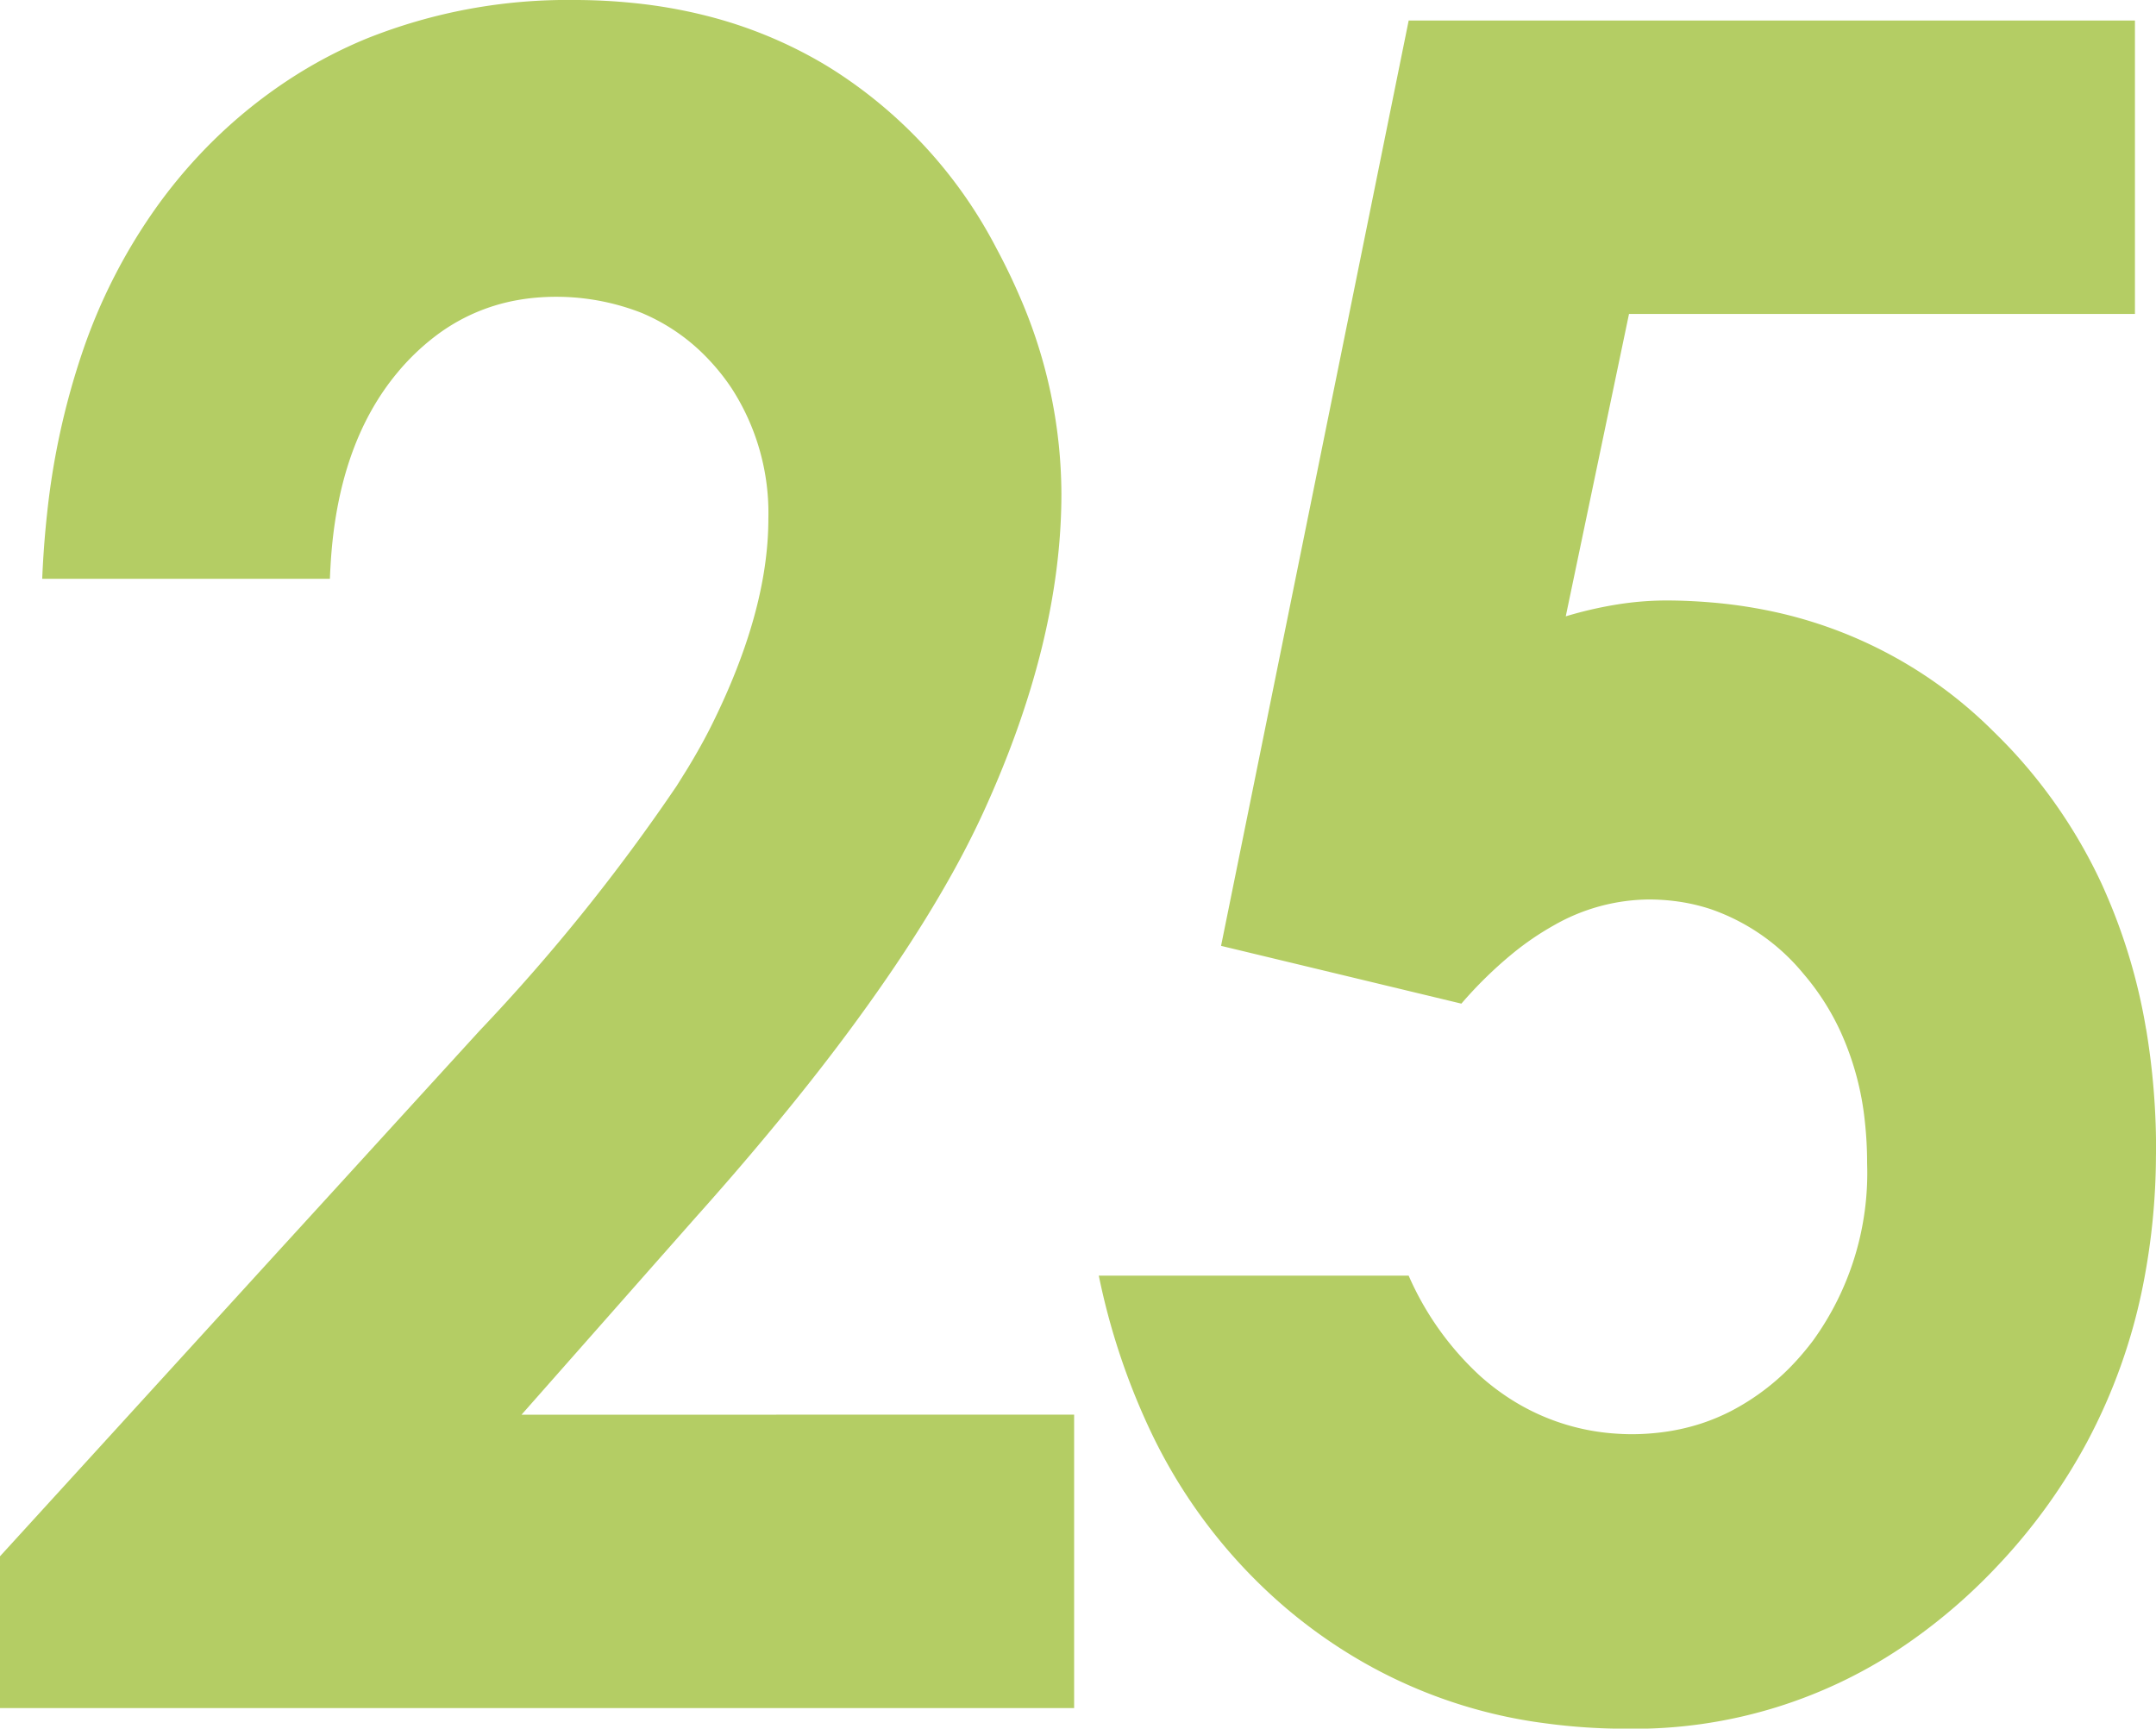
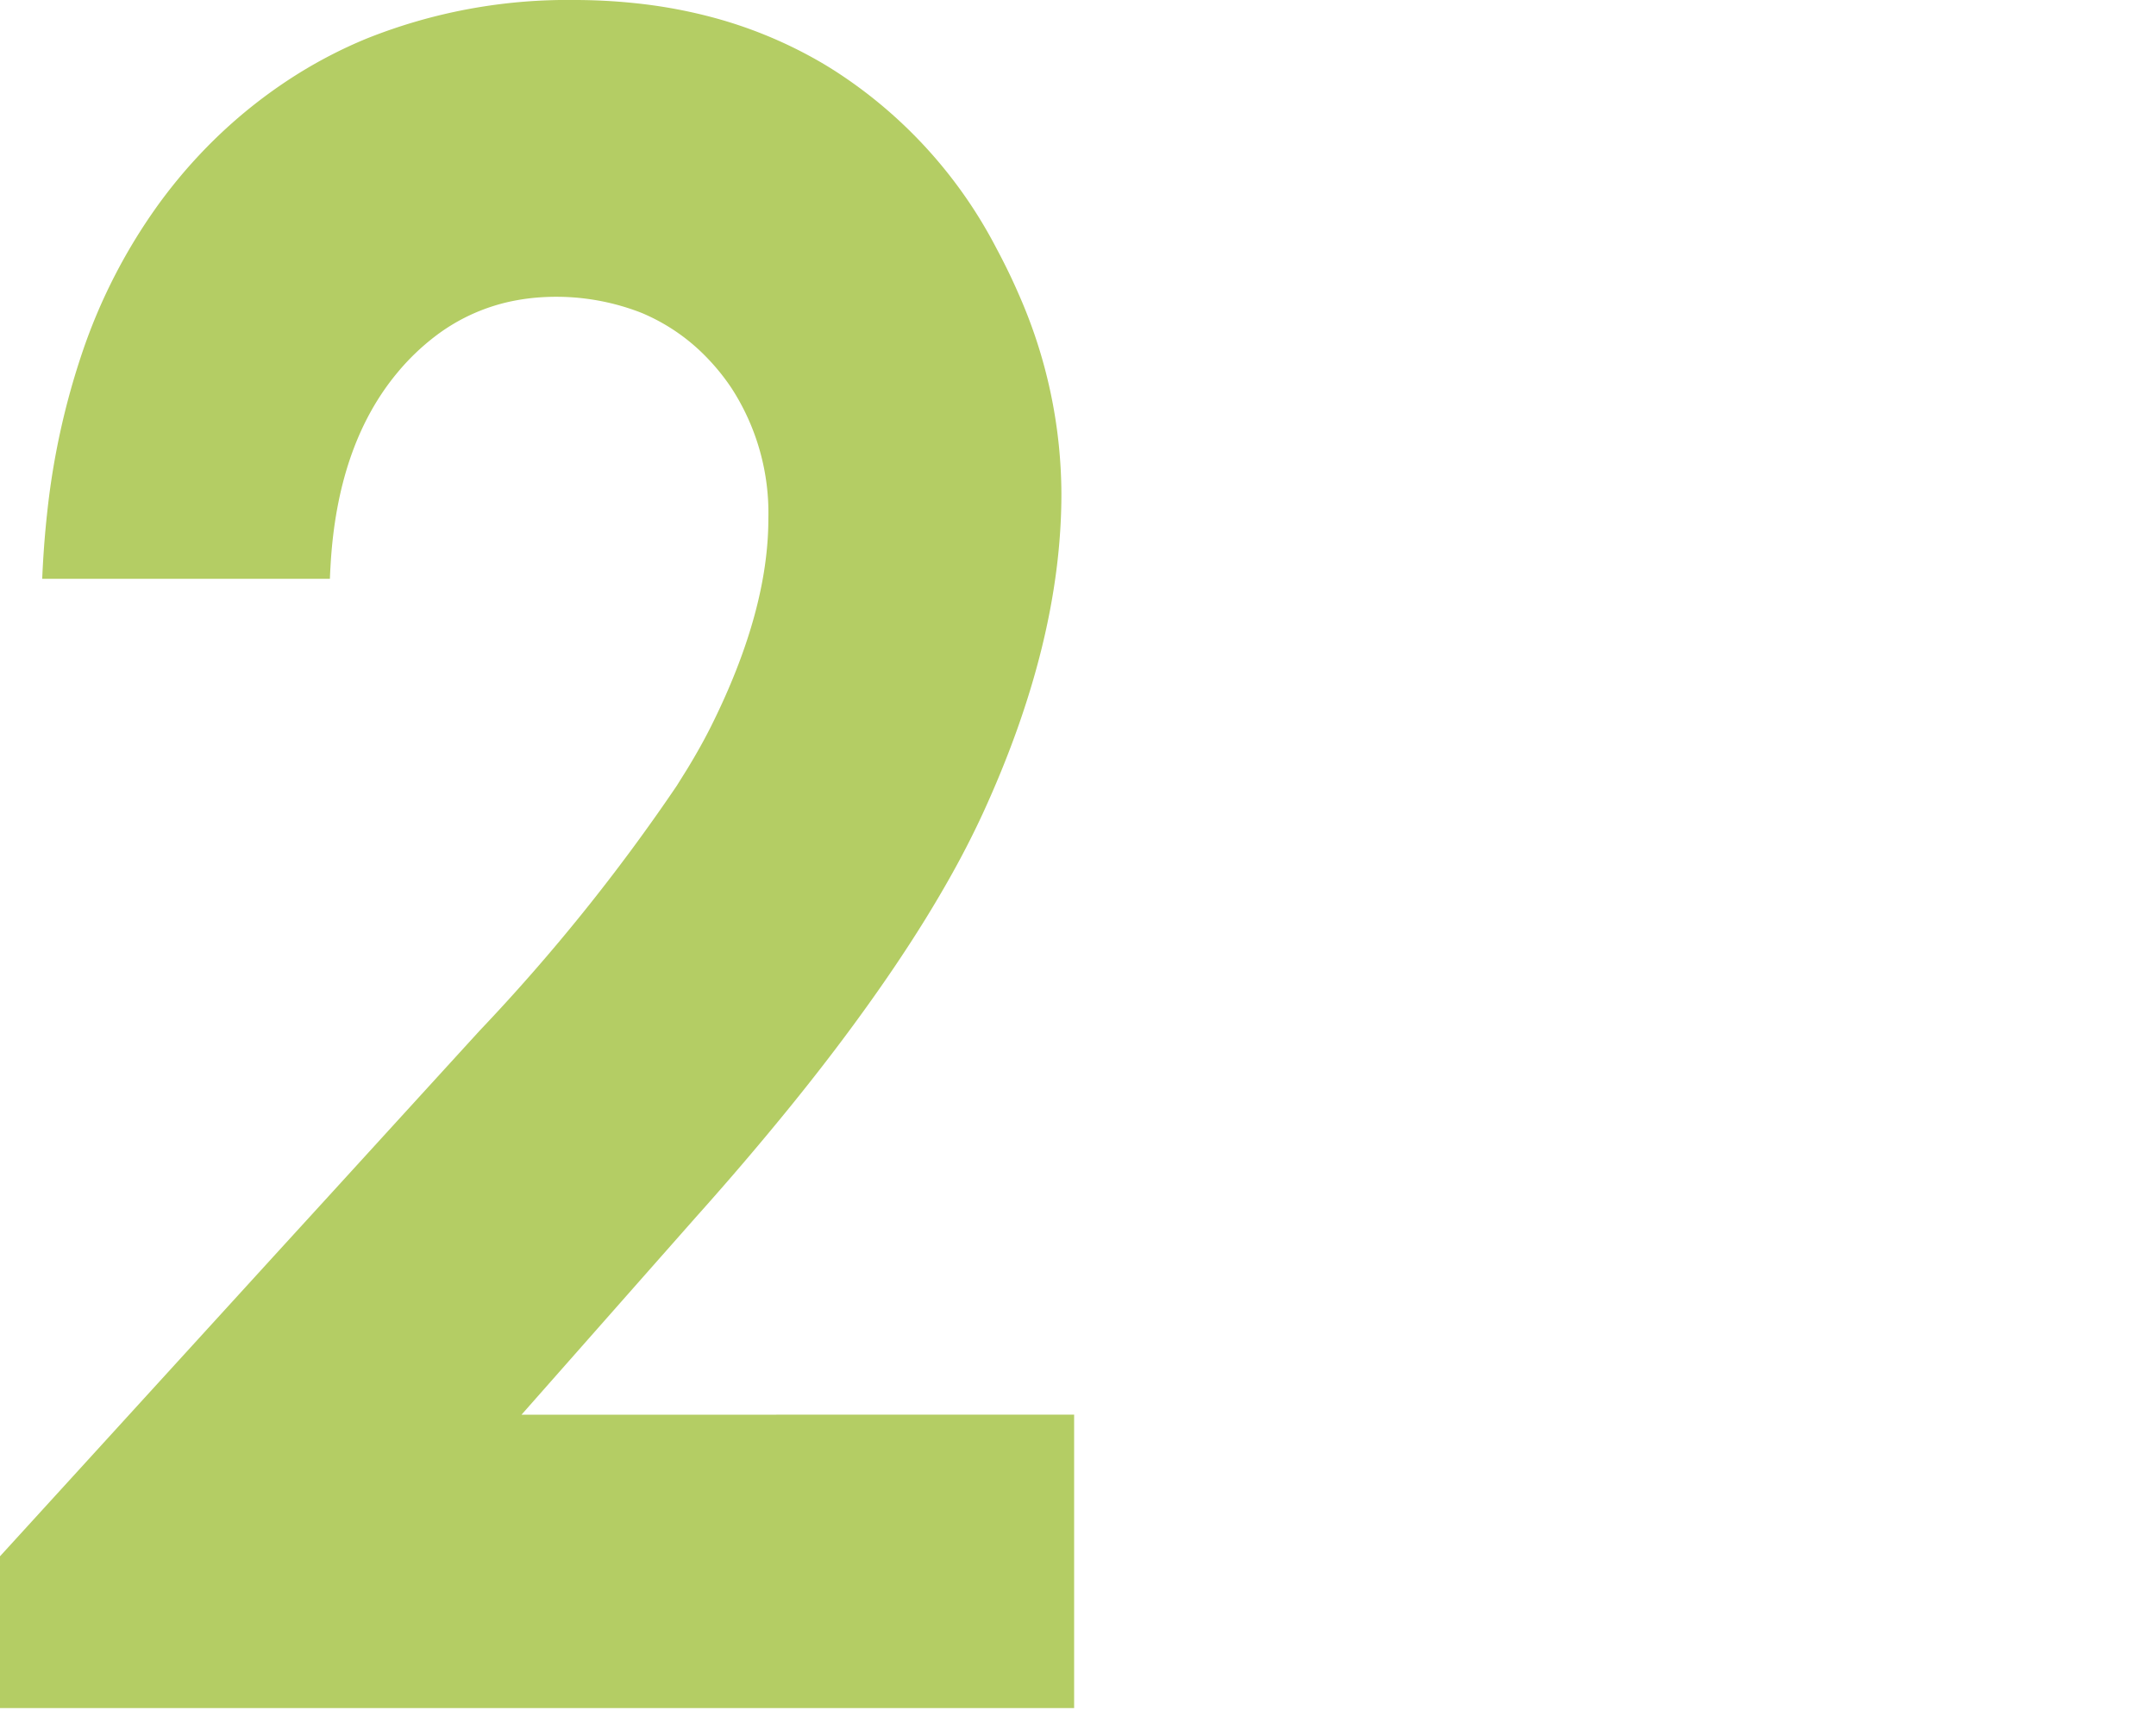
<svg xmlns="http://www.w3.org/2000/svg" width="133.716" height="107.215" viewBox="0 0 133.716 107.215">
  <g id="_25East_Mark_Green_2" data-name="25East_Mark_Green_2" transform="translate(-0.145)">
    <g id="Group_4687" data-name="Group 4687">
-       <path id="Path_48982" data-name="Path 48982" d="M197.509,65.016a35.685,35.685,0,0,0-2.382-8.156c-.147-.342-.295-.685-.454-1.02a31.975,31.975,0,0,0-5.209-7.809c-.469-.519-.951-1.008-1.438-1.485a27.492,27.492,0,0,0-13.068-7.284,29.989,29.989,0,0,0-4.38-.695c-.932-.079-1.881-.125-2.85-.125a19.521,19.521,0,0,0-3.008.246,24.325,24.325,0,0,0-3.2.738l3.463-16.557.46-2.2h31.378V2.472H151.778L147.4,24.07l-.343,1.691L143.095,45.3l-2.953,14.564,6.363,1.53,8.541,2.054a25.77,25.77,0,0,1,3.1-3.045,17.651,17.651,0,0,1,2.617-1.8,12.05,12.05,0,0,1,5.915-1.616,12.933,12.933,0,0,1,1.593.1,11.706,11.706,0,0,1,2.239.5,12.894,12.894,0,0,1,5.745,4,15.412,15.412,0,0,1,2.289,3.559,17.853,17.853,0,0,1,1.529,5.642,23.5,23.5,0,0,1,.137,2.566,17.744,17.744,0,0,1-3.35,10.988c-.283.376-.581.742-.9,1.1a14.6,14.6,0,0,1-4.183,3.273,12.741,12.741,0,0,1-1.93.8,13.288,13.288,0,0,1-2.534.539,14.87,14.87,0,0,1-1.681.1c-.4,0-.8-.019-1.187-.05a13.779,13.779,0,0,1-6.821-2.444,14.389,14.389,0,0,1-1.448-1.15,18.51,18.51,0,0,1-4.4-6.191H132.559a42.441,42.441,0,0,0,3.079,9.365,32.929,32.929,0,0,0,8.491,11.22,31.826,31.826,0,0,0,4.117,2.975,30.677,30.677,0,0,0,11.145,4.083c.293.047.59.087.887.126a36.961,36.961,0,0,0,4.966.333A29.8,29.8,0,0,0,183,102.932a34.845,34.845,0,0,0,5.478-4.807c.023-.026.048-.048.071-.074a35.848,35.848,0,0,0,5.3-7.408,35.219,35.219,0,0,0,3.475-9.743,41.988,41.988,0,0,0,.8-7.989c0-.11.007-.217.007-.327a45.2,45.2,0,0,0-.618-7.568" transform="translate(-64.266 -1.198)" fill="#b4cd64" />
      <path id="Path_48983" data-name="Path 48983" d="M48.426,87.746h-15.8l2.295-2.6,2.038-2.309,4.522-5.123,1.937-2.194q2.384-2.664,4.492-5.2,3.3-3.957,5.921-7.594Q56.016,59.7,57.741,56.9c.766-1.247,1.469-2.463,2.1-3.644q.767-1.438,1.4-2.812Q66.11,39.834,66.111,30.63a30.886,30.886,0,0,0-2.646-12.377q-.616-1.42-1.374-2.833A28.92,28.92,0,0,0,52.055,4.392c-.226-.143-.454-.285-.685-.423A27.5,27.5,0,0,0,44.093.978a31.07,31.07,0,0,0-4.507-.79A35.787,35.787,0,0,0,35.91,0,33.525,33.525,0,0,0,23.021,2.392,28.726,28.726,0,0,0,18.568,4.7a30.675,30.675,0,0,0-5.9,4.885,31.583,31.583,0,0,0-2.69,3.277,34.608,34.608,0,0,0-4.606,9.038,46.3,46.3,0,0,0-2.164,9.9Q2.988,33.8,2.9,35.9H20.743c.008-.261.022-.516.037-.772q.416-7.532,4.147-12.014a14.373,14.373,0,0,1,2.317-2.235,11.749,11.749,0,0,1,5.136-2.265q.383-.069.777-.115a14.516,14.516,0,0,1,6.917.908,12.117,12.117,0,0,1,4.169,2.9,13.321,13.321,0,0,1,1.409,1.768,14.241,14.241,0,0,1,2.284,8.1q0,5.761-3.563,12.891c-.411.823-.9,1.694-1.455,2.608v0l-.67,1.073A118.4,118.4,0,0,1,30.026,63.93l-4.381,4.8L20.618,74.24l-3,3.283L6.409,89.813l-5.2,5.7L.282,96.528v9.414H66.9v-18.2H48.426Z" transform="translate(-0.137)" fill="#b4cd64" />
    </g>
  </g>
</svg>